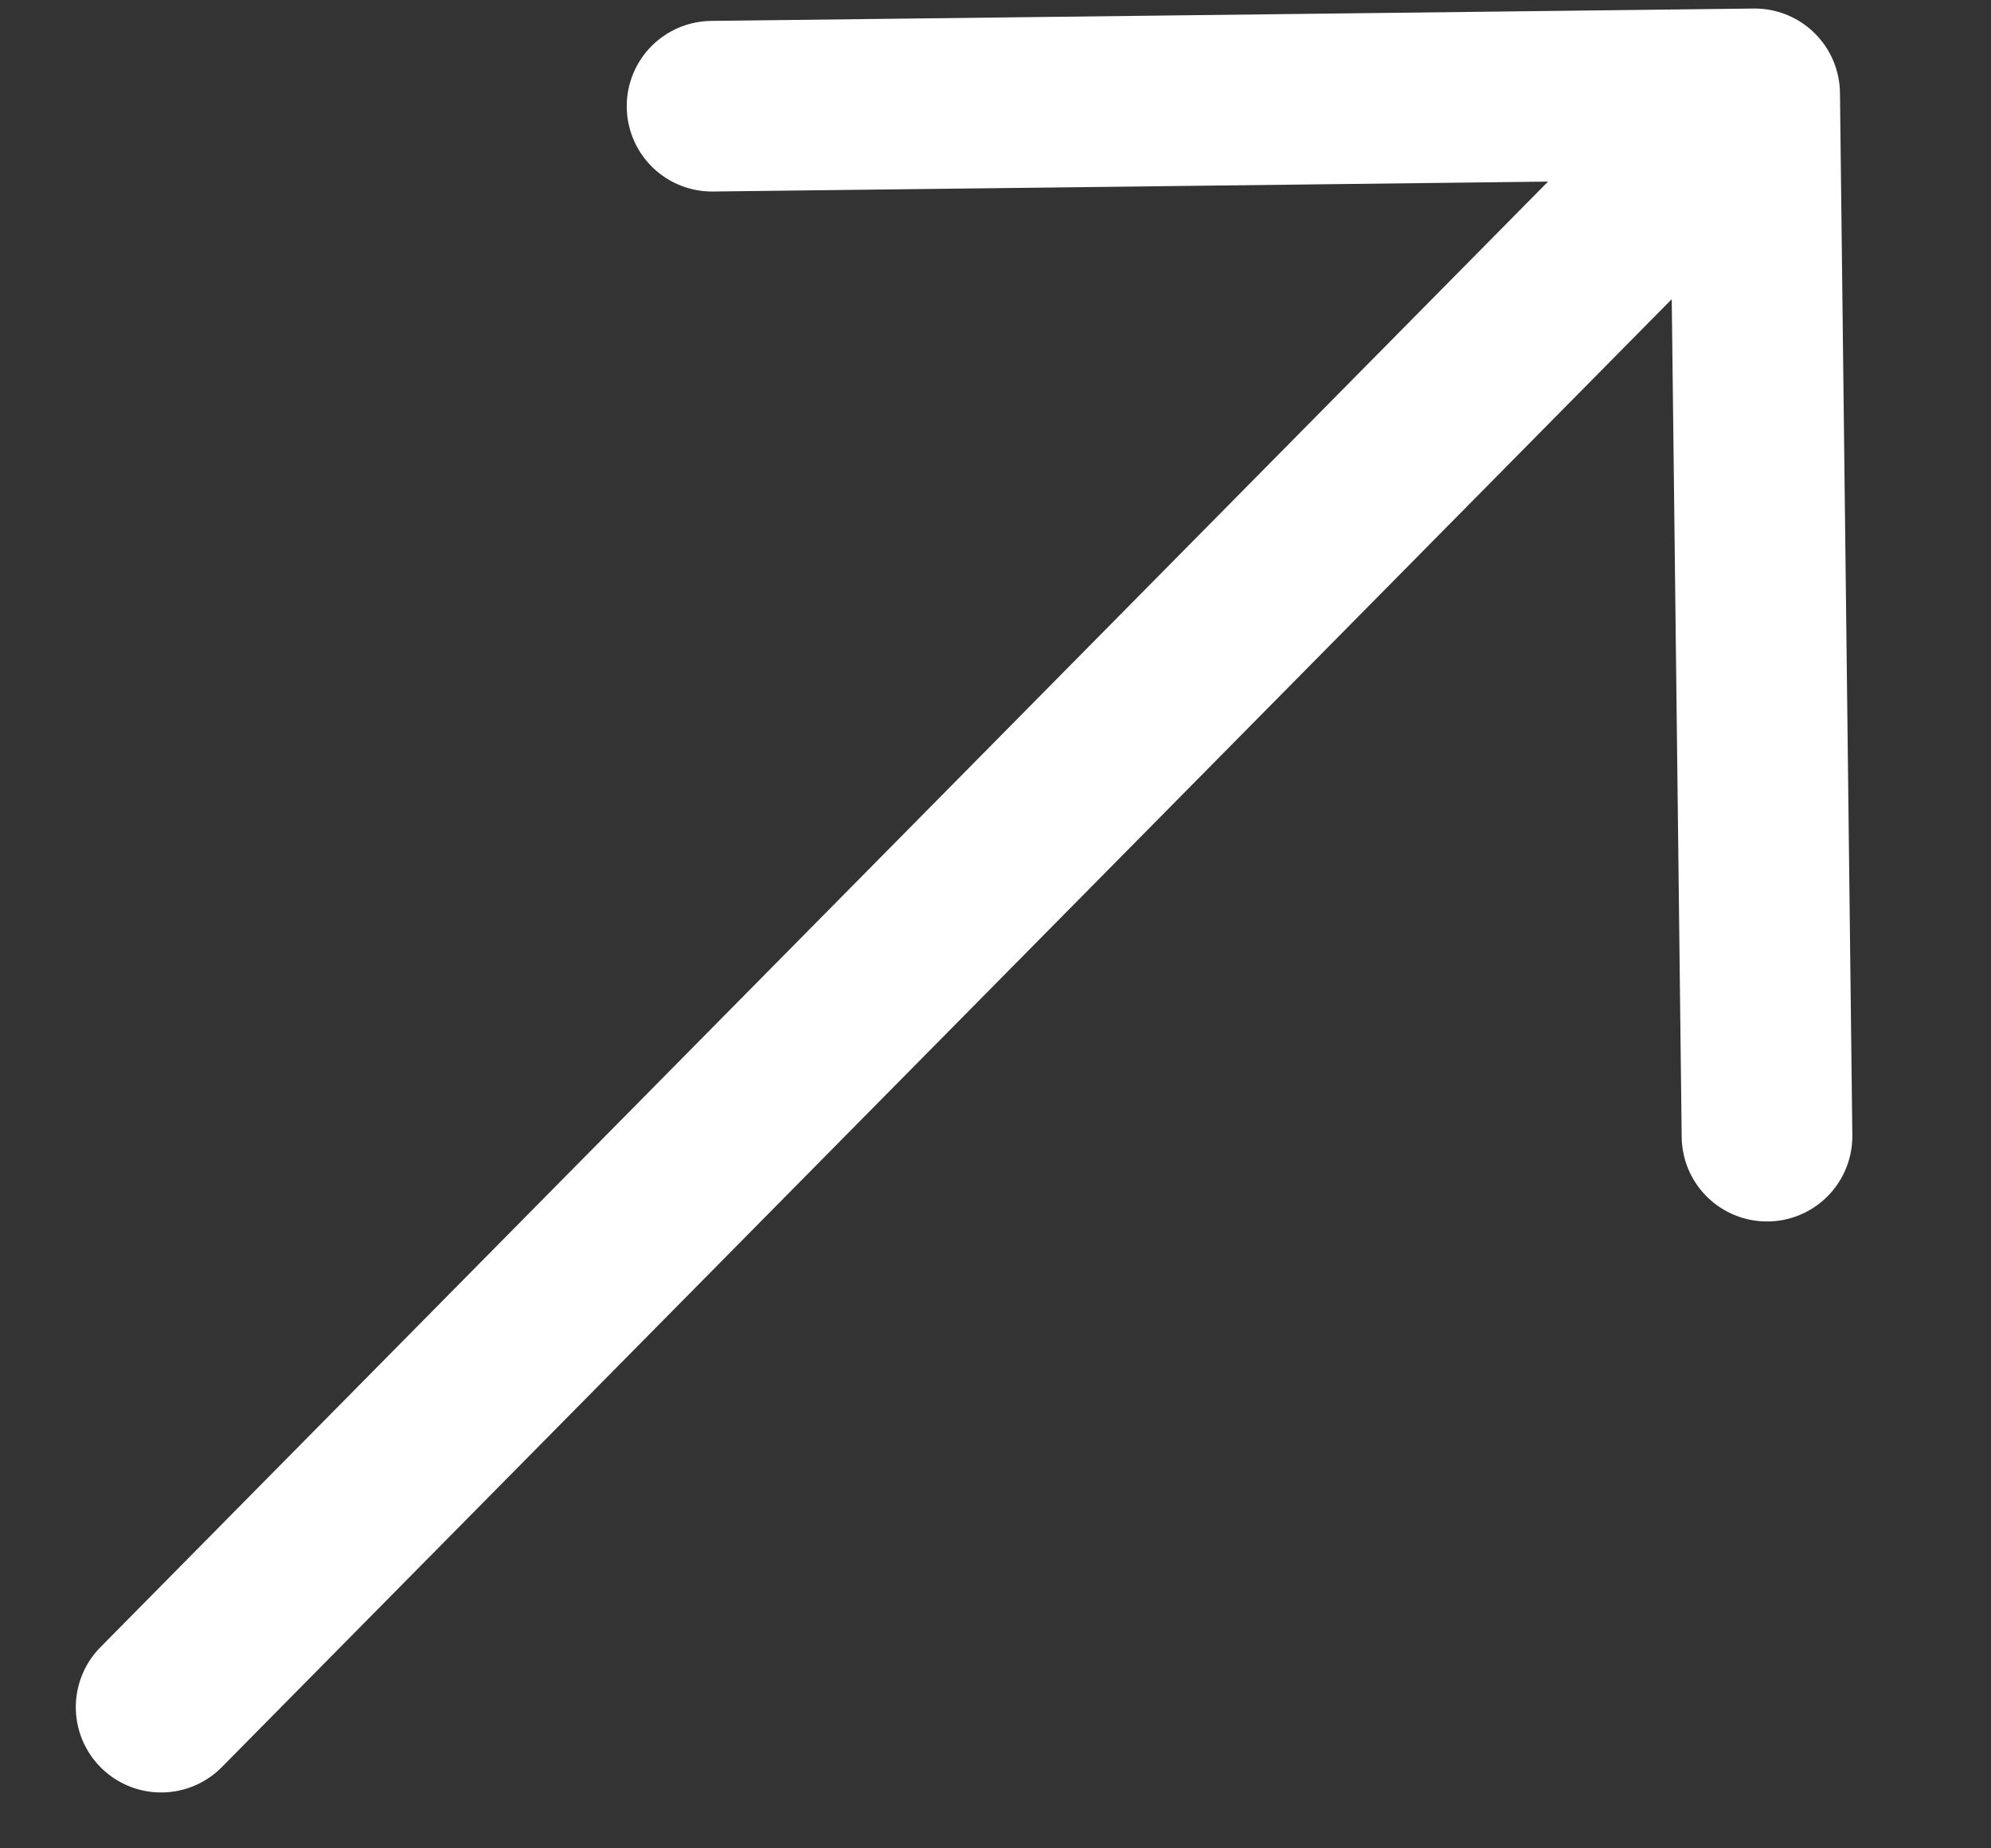
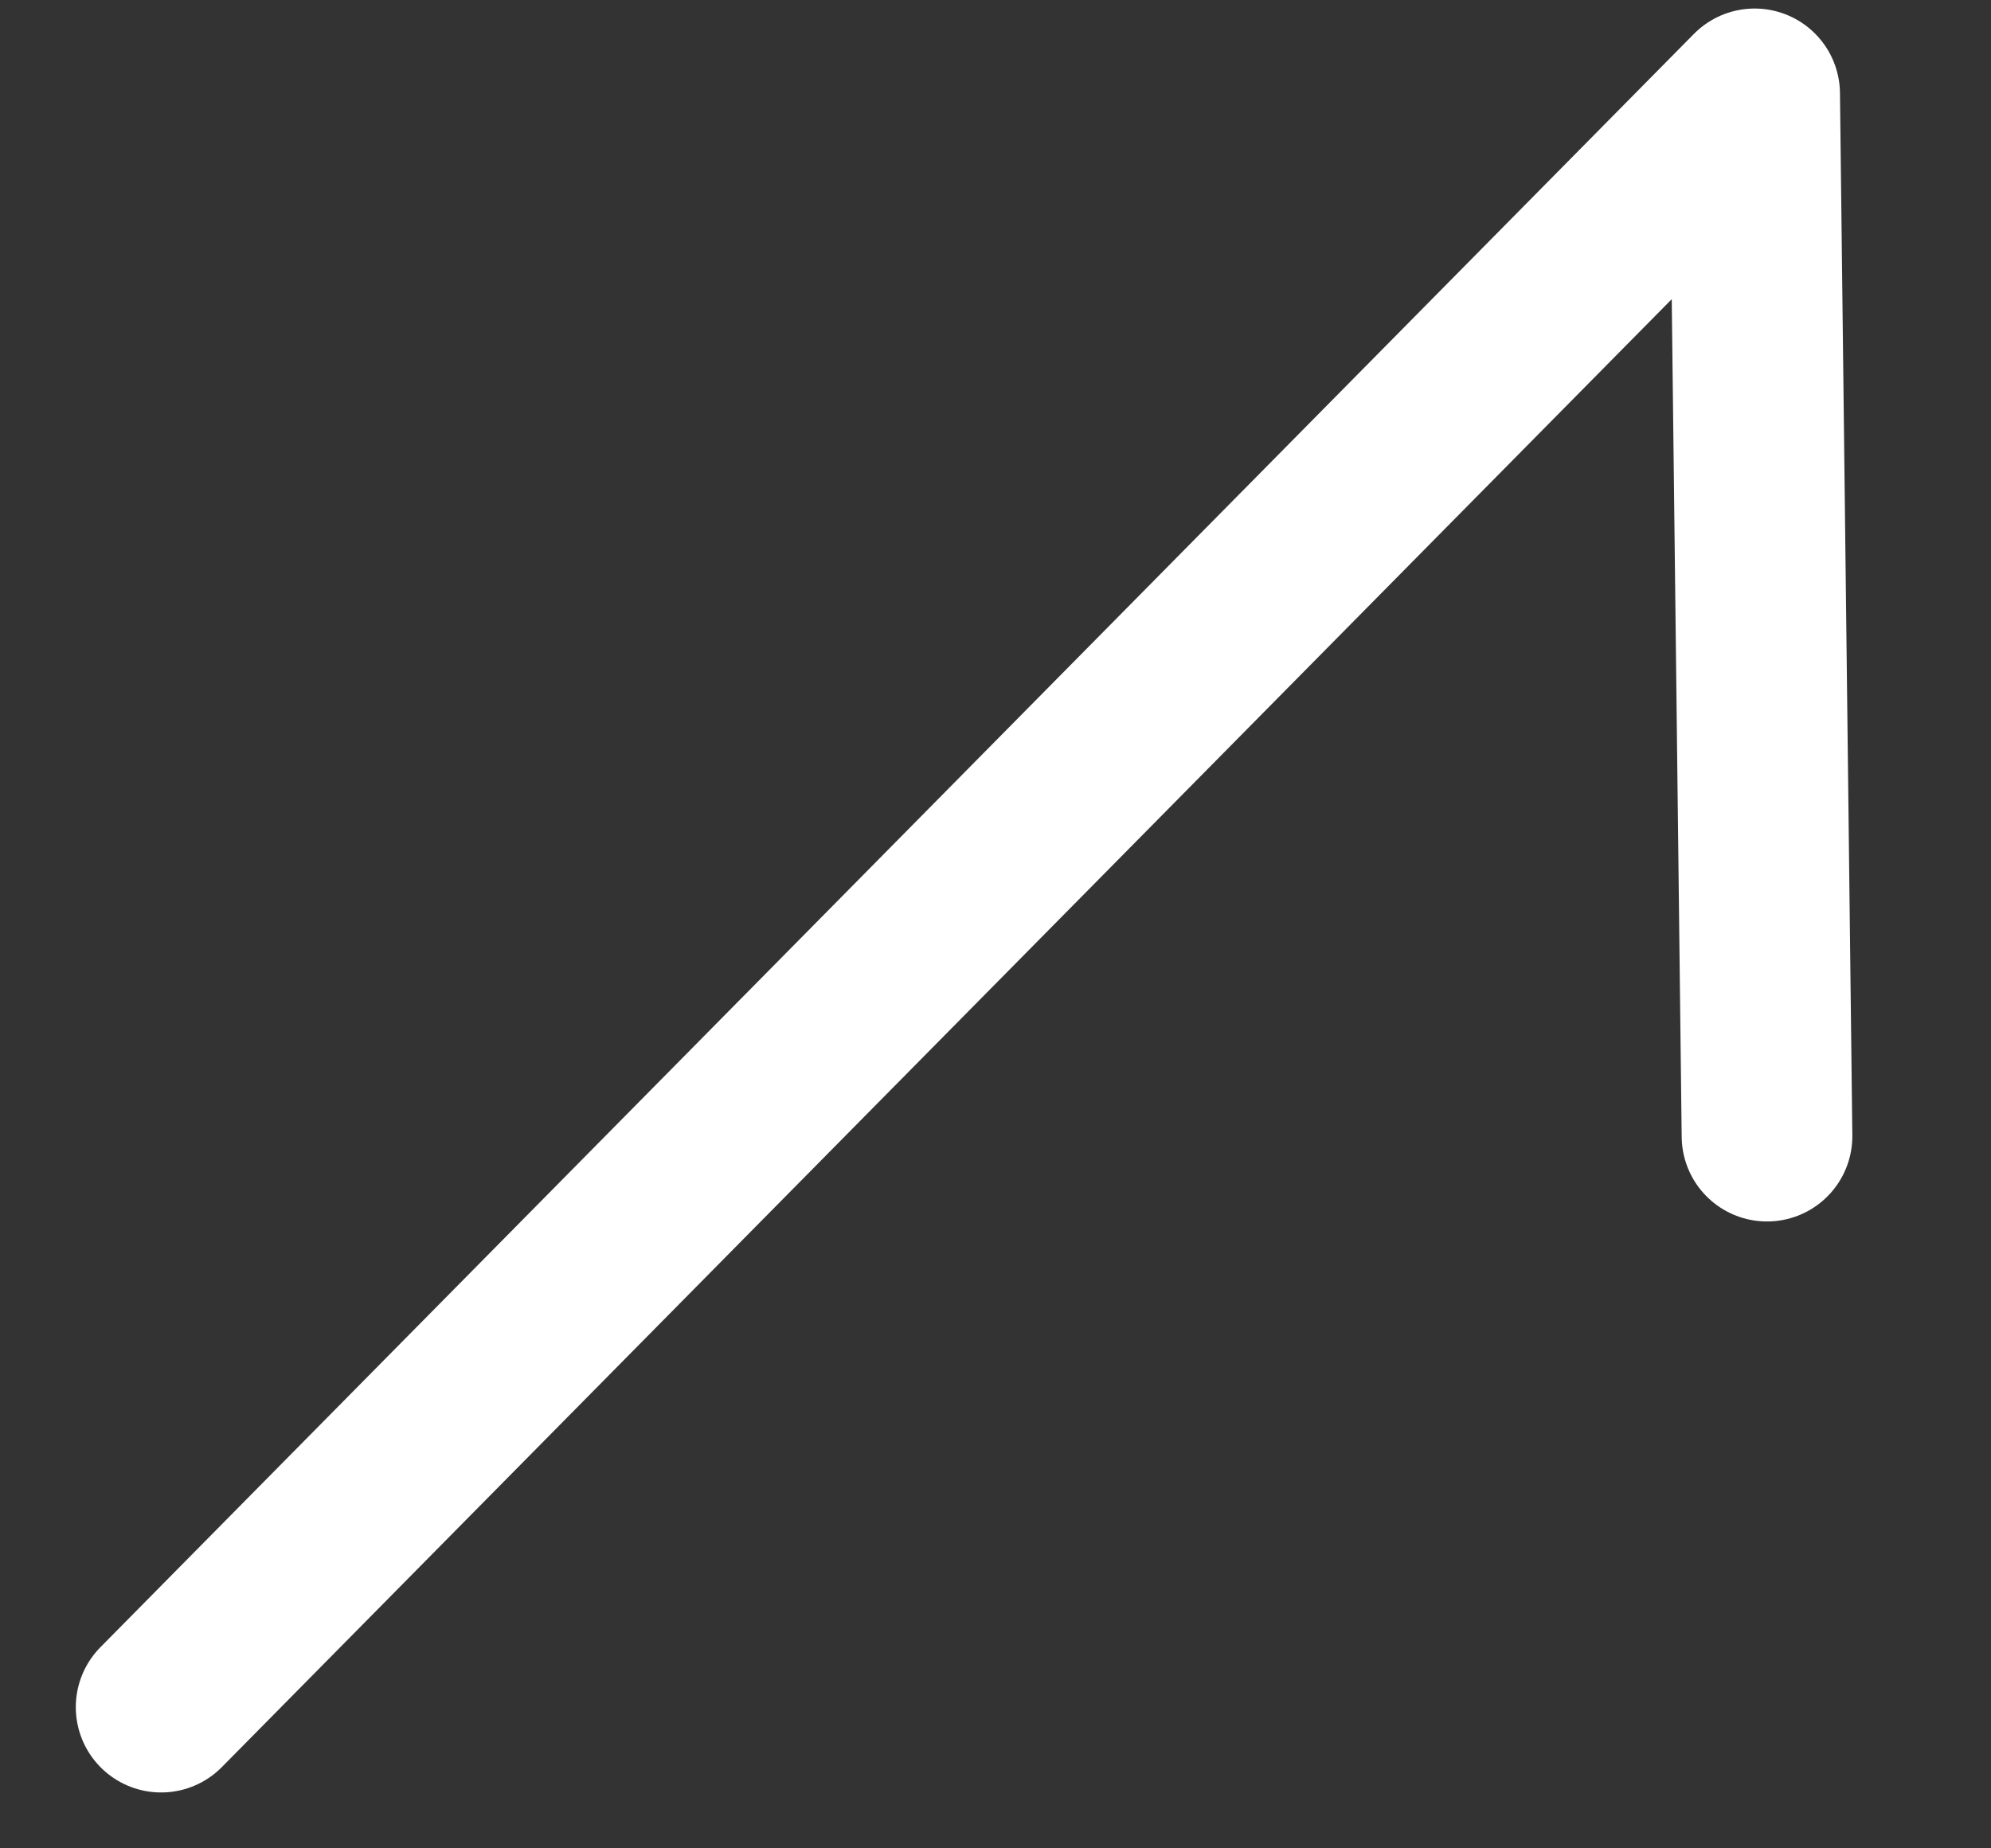
<svg xmlns="http://www.w3.org/2000/svg" width="14" height="13" viewBox="0 0 14 13" fill="none">
  <rect x="0" y="0" width="14" height="13" fill="#333333" stroke="none" />
-   <path d="M1.133 12.007L12.338 0.66M12.338 0.66L5.007 0.747M12.338 0.66L12.425 7.991" stroke="white" stroke-width="1.2" stroke-linecap="round" stroke-linejoin="round" />
+   <path d="M1.133 12.007L12.338 0.66M12.338 0.66M12.338 0.66L12.425 7.991" stroke="white" stroke-width="1.2" stroke-linecap="round" stroke-linejoin="round" />
</svg>